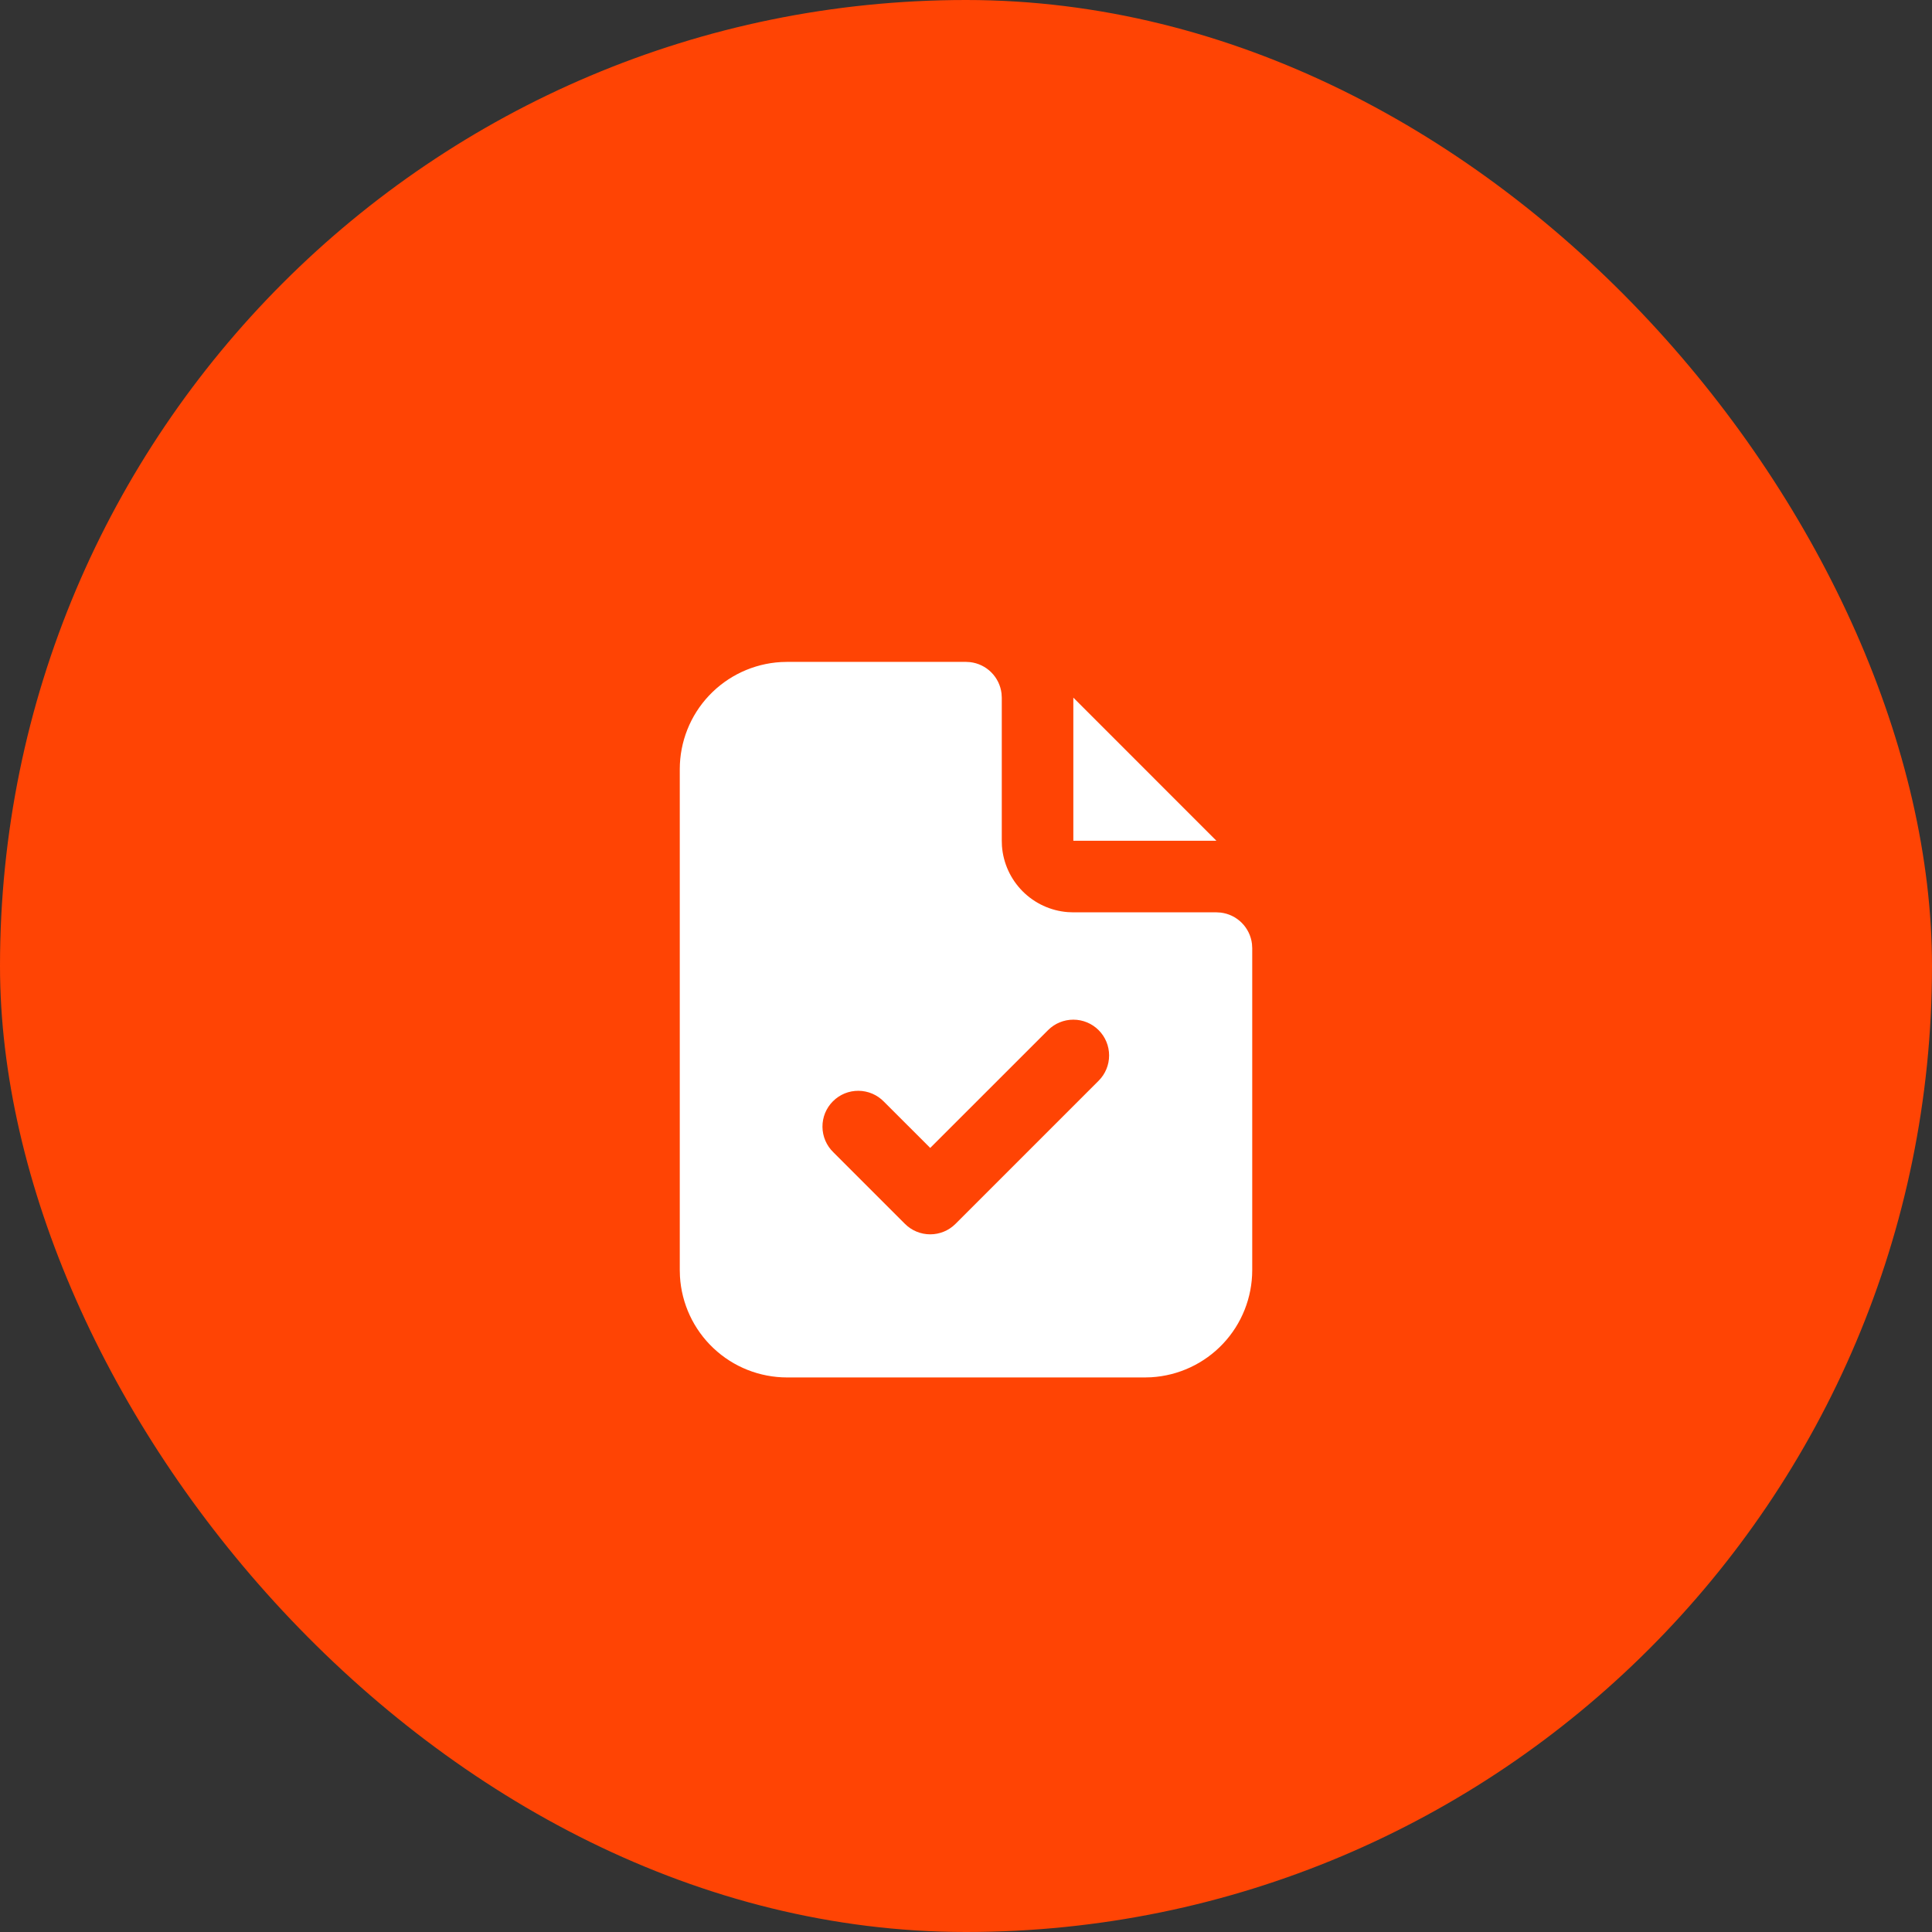
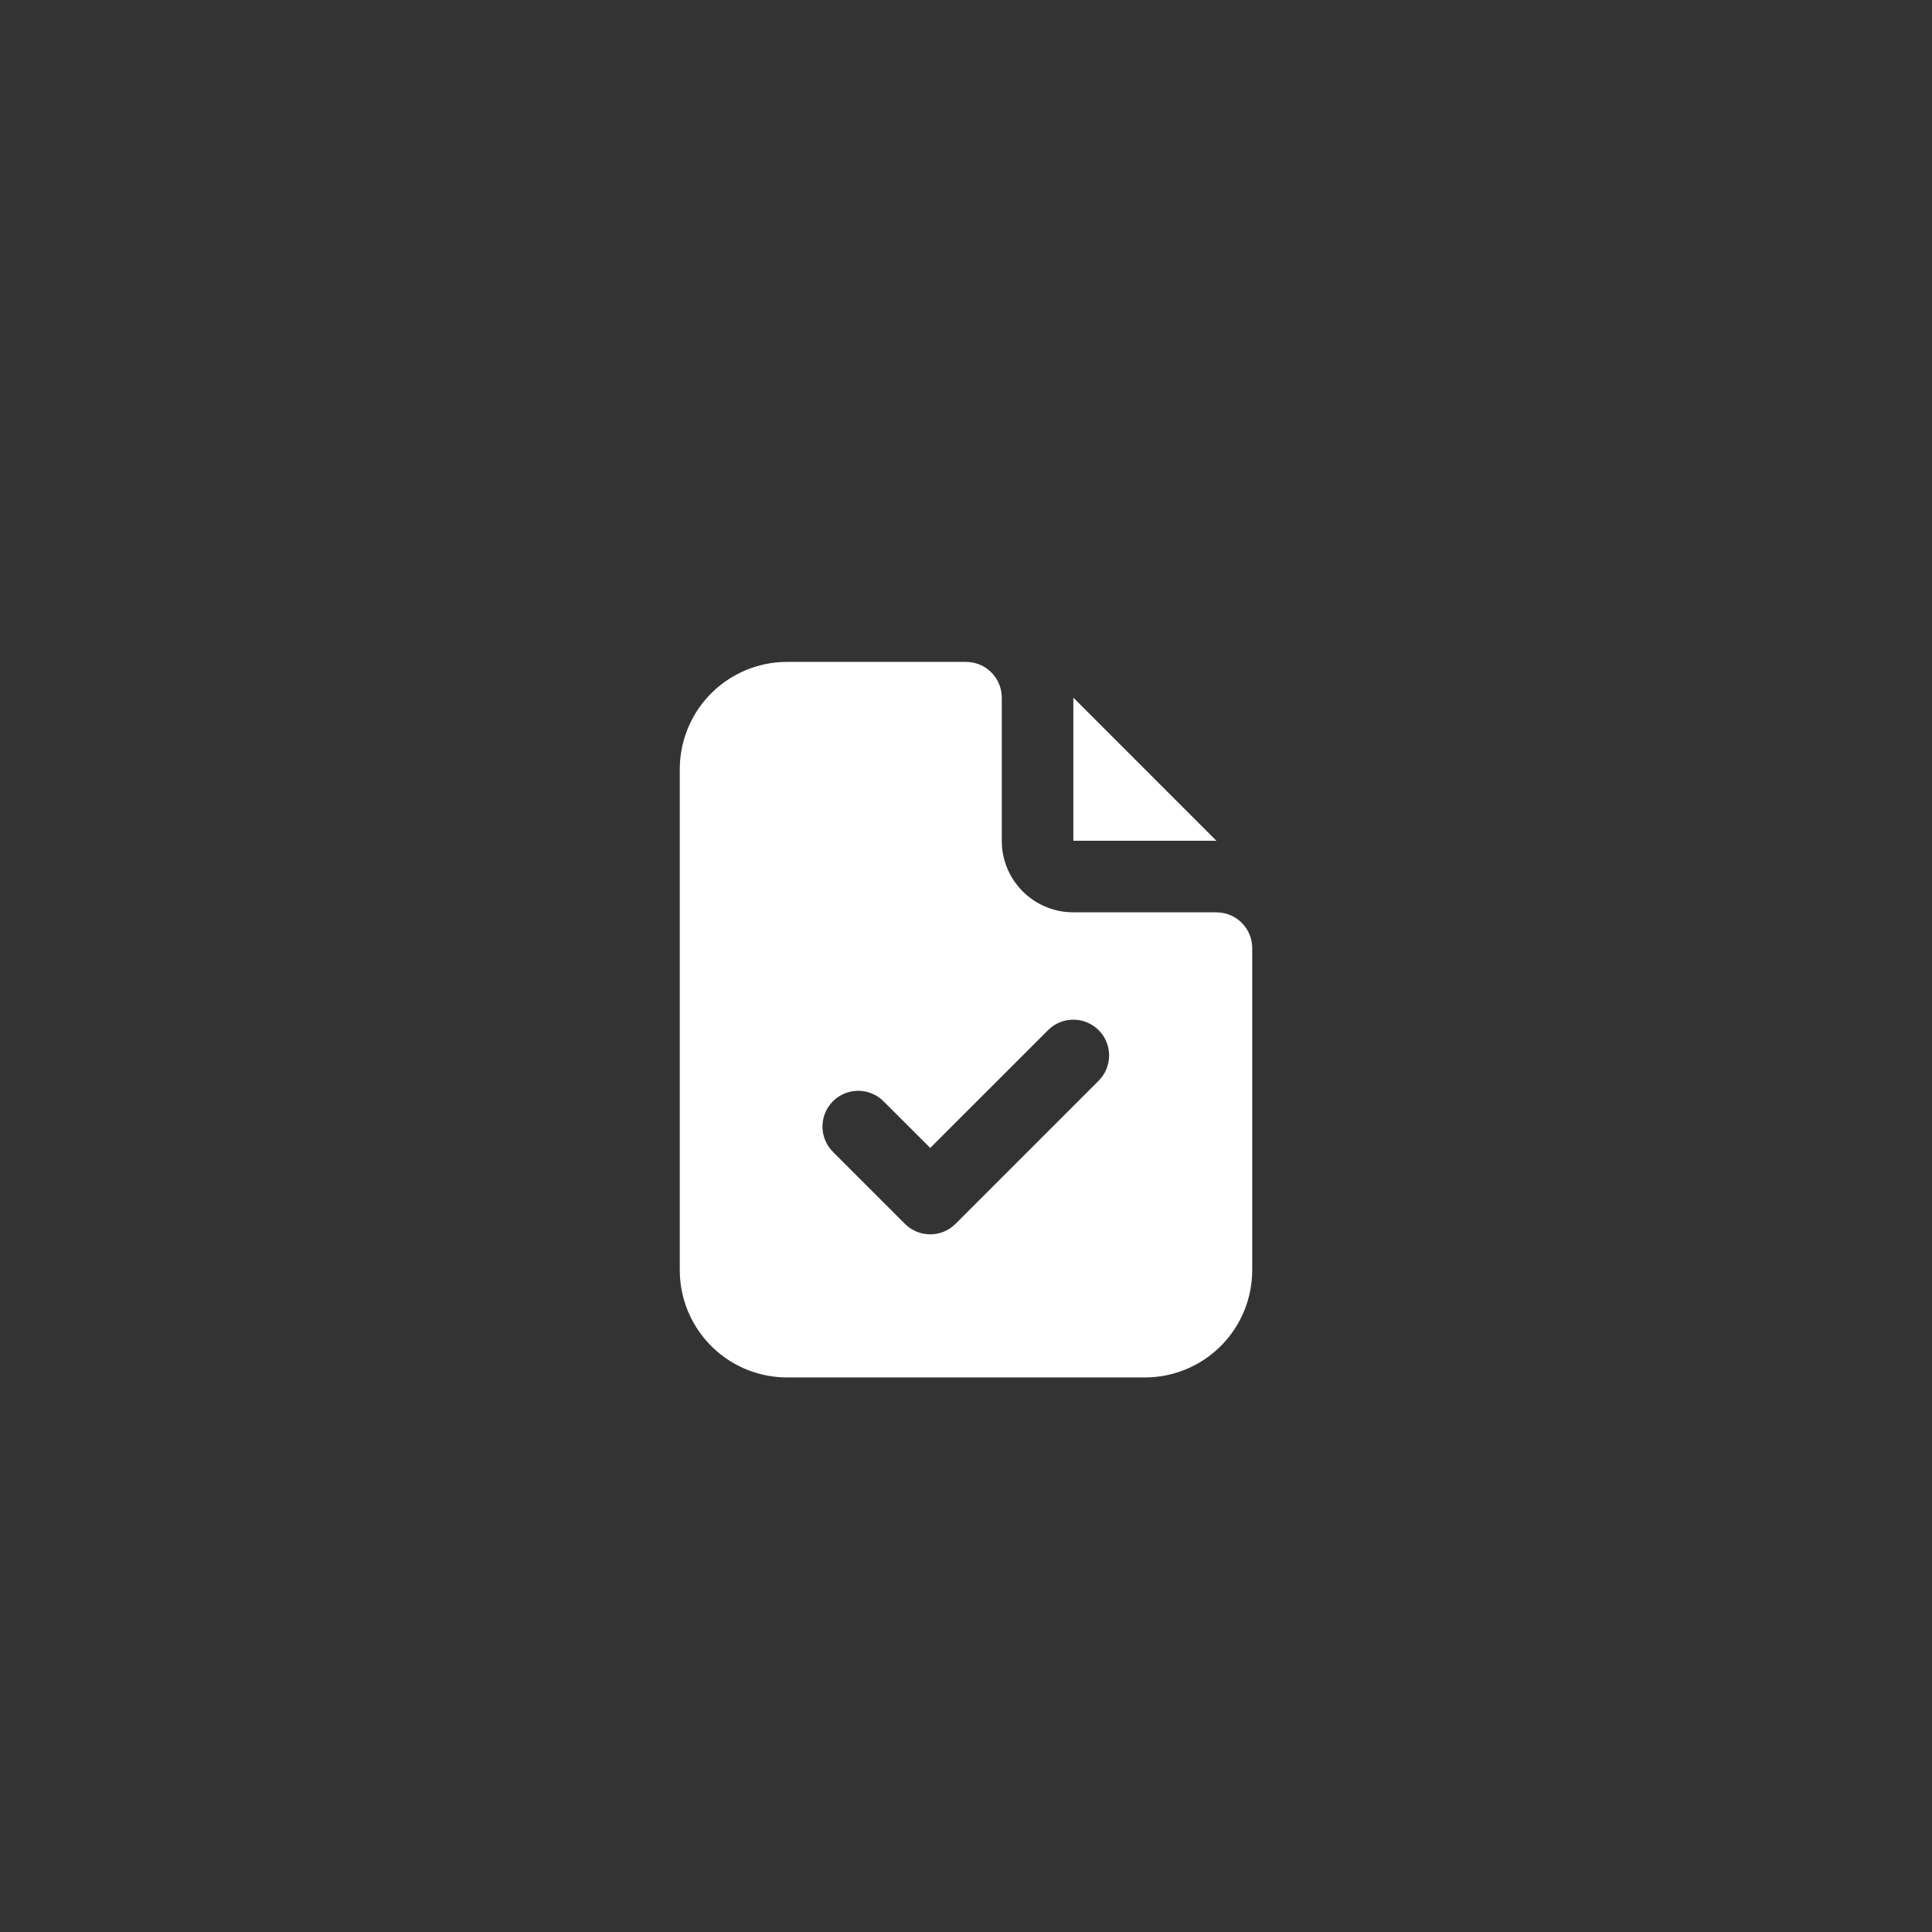
<svg xmlns="http://www.w3.org/2000/svg" width="54" height="54" viewBox="0 0 54 54" fill="none">
  <rect x="0" y="0" width="54" height="54" fill="#333333" stroke="none" />
-   <rect width="54" height="54" rx="27" fill="#FF4404" />
  <g clip-path="url(#clip0_32_68)">
    <path d="M27 18.5L27.117 18.507C27.34 18.533 27.548 18.634 27.707 18.793C27.866 18.952 27.967 19.16 27.993 19.383L28 19.5V23.5L28.005 23.65C28.041 24.126 28.246 24.574 28.583 24.912C28.92 25.25 29.367 25.457 29.843 25.494L30 25.5H34L34.117 25.507C34.34 25.533 34.548 25.634 34.707 25.793C34.866 25.952 34.967 26.16 34.993 26.383L35 26.5V35.5C35 36.265 34.708 37.002 34.183 37.558C33.658 38.115 32.94 38.45 32.176 38.495L32 38.5H22C21.235 38.5 20.498 38.208 19.942 37.683C19.385 37.158 19.05 36.44 19.005 35.676L19 35.5V21.5C19 20.735 19.292 19.998 19.817 19.442C20.342 18.885 21.06 18.55 21.824 18.505L22 18.5H27ZM30.707 28.793C30.52 28.605 30.265 28.5 30 28.5C29.735 28.5 29.48 28.605 29.293 28.793L26 32.085L24.707 30.793C24.615 30.698 24.504 30.621 24.382 30.569C24.26 30.517 24.129 30.489 23.996 30.488C23.864 30.487 23.732 30.512 23.609 30.562C23.486 30.613 23.375 30.687 23.281 30.781C23.187 30.875 23.113 30.986 23.062 31.109C23.012 31.232 22.987 31.364 22.988 31.496C22.989 31.629 23.017 31.76 23.069 31.882C23.121 32.004 23.198 32.115 23.293 32.207L25.293 34.207C25.48 34.395 25.735 34.5 26 34.5C26.265 34.5 26.52 34.395 26.707 34.207L30.707 30.207C30.895 30.02 31 29.765 31 29.5C31 29.235 30.895 28.98 30.707 28.793ZM30 19.499L34 23.5H30V19.499Z" fill="white" />
  </g>
  <defs>
    <clipPath id="clip0_32_68">
      <rect width="24" height="24" fill="white" transform="translate(15 16.5)" />
    </clipPath>
  </defs>
</svg>